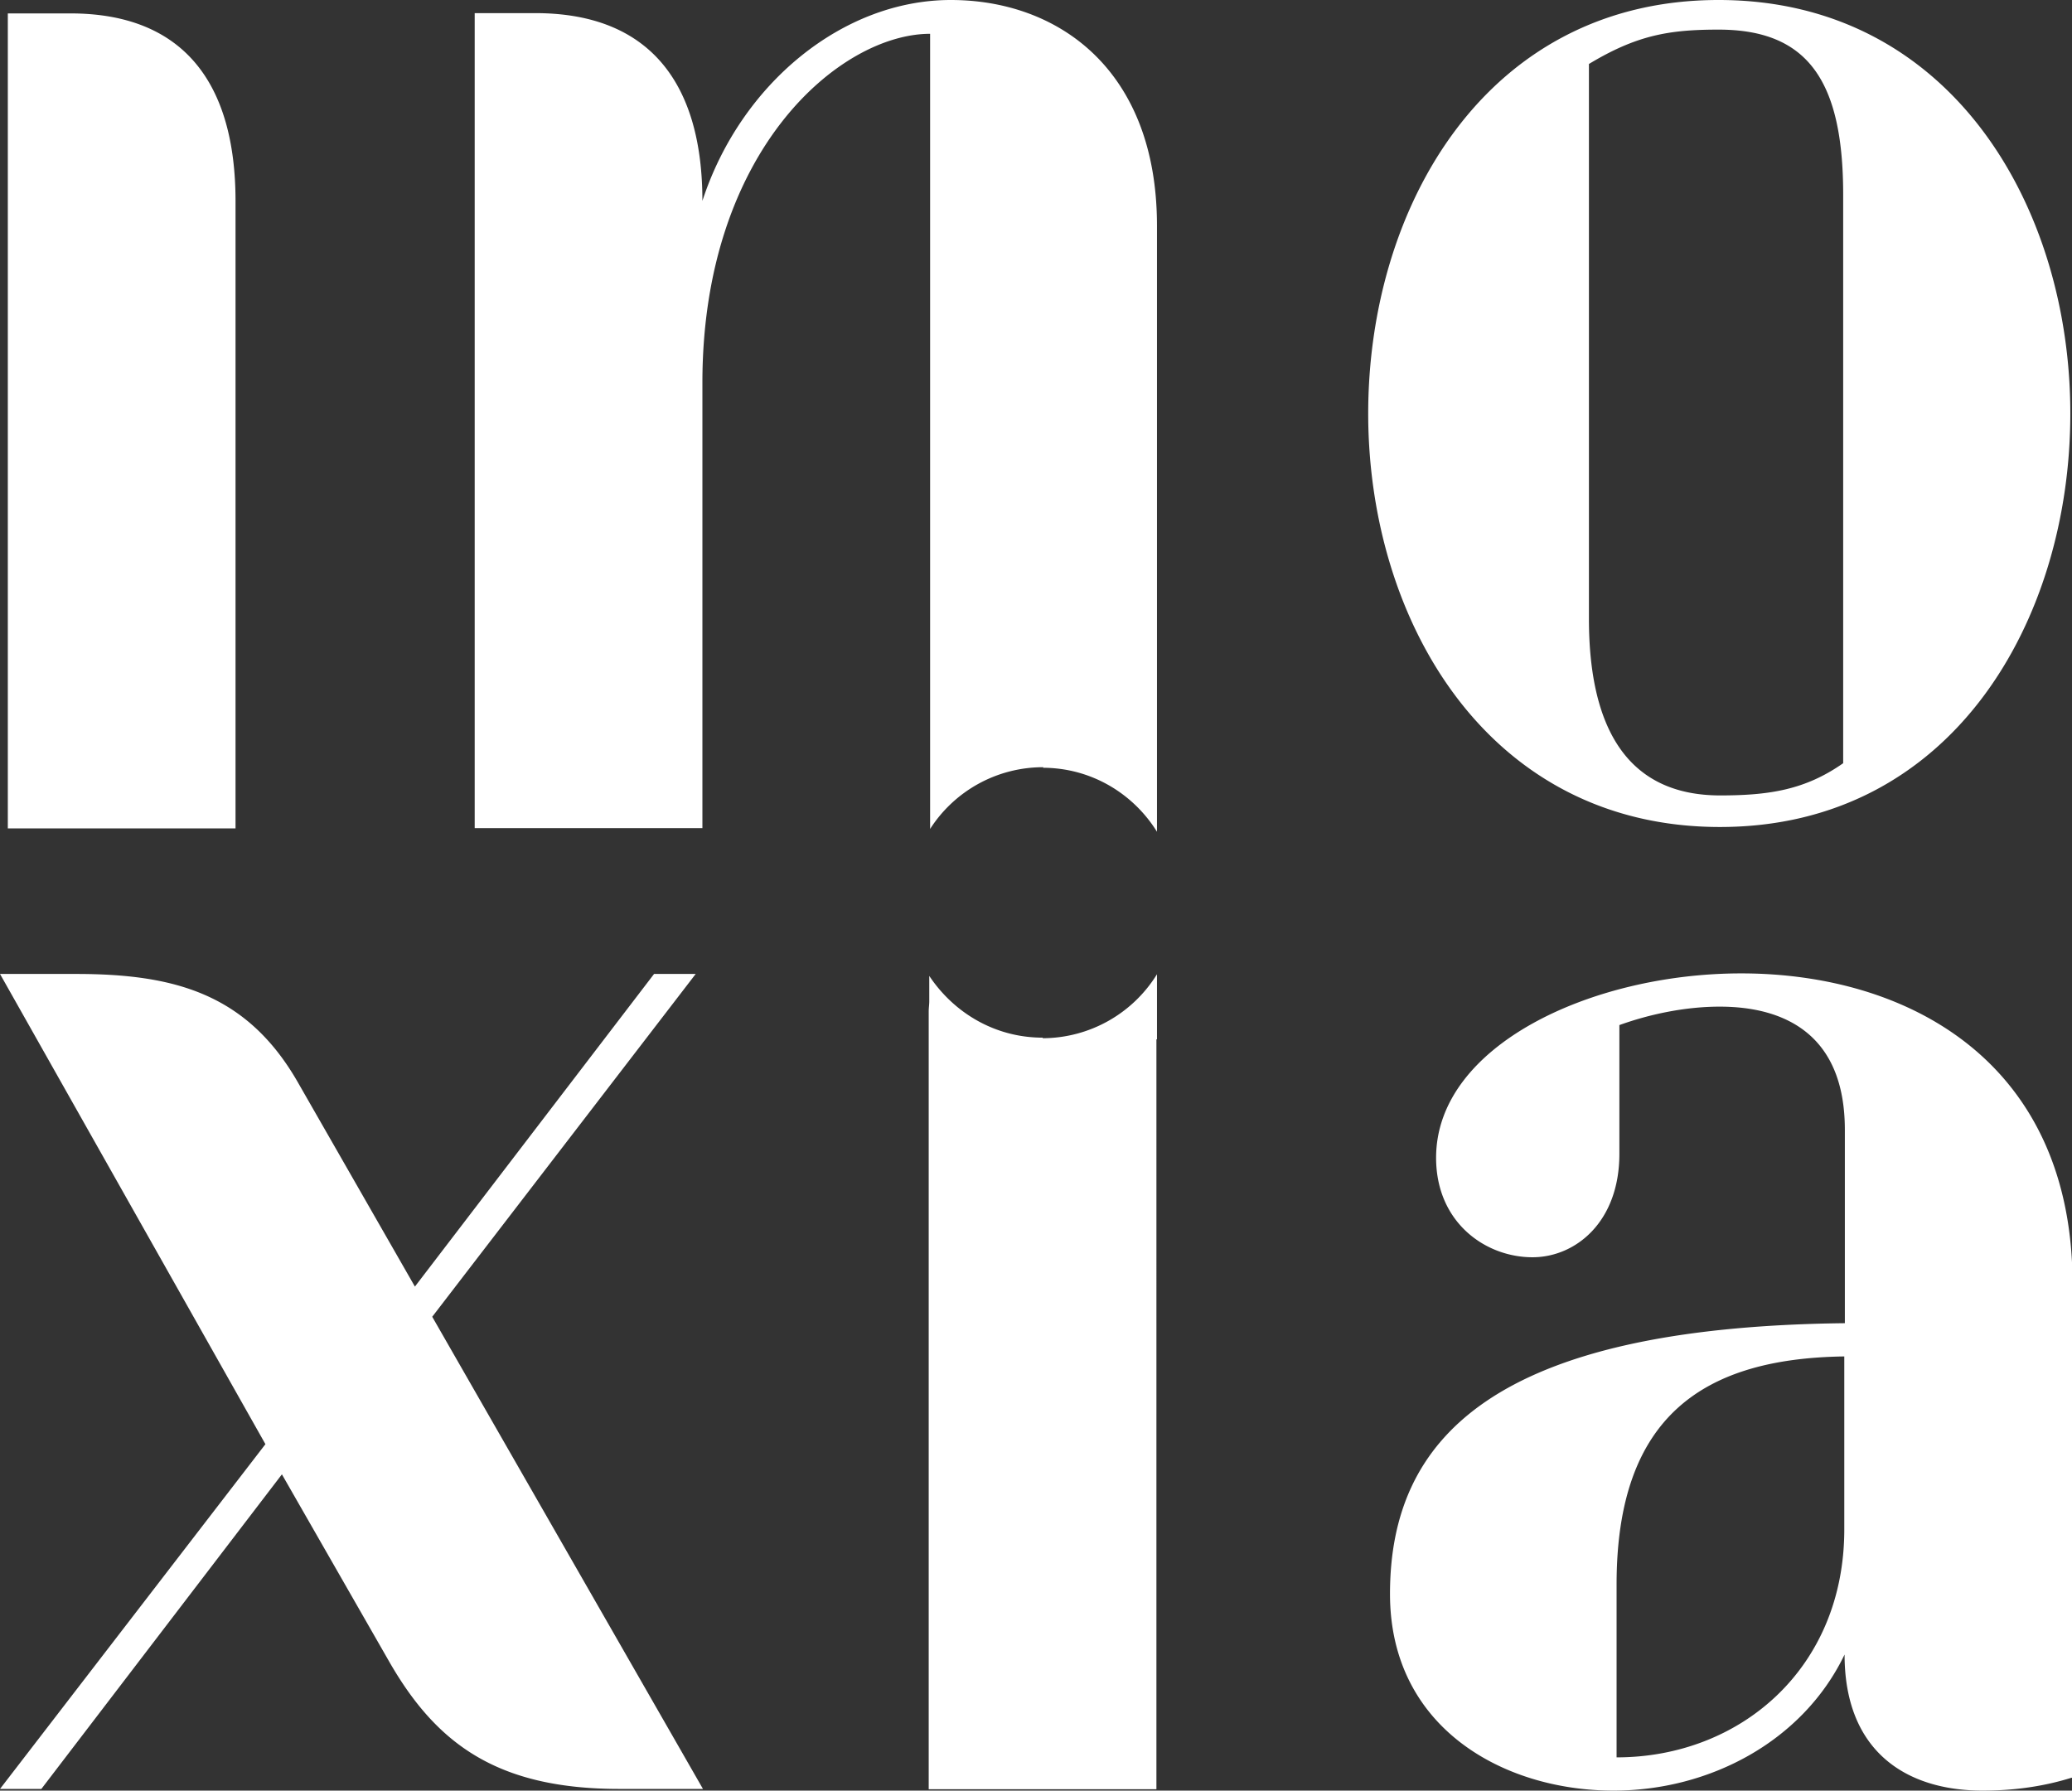
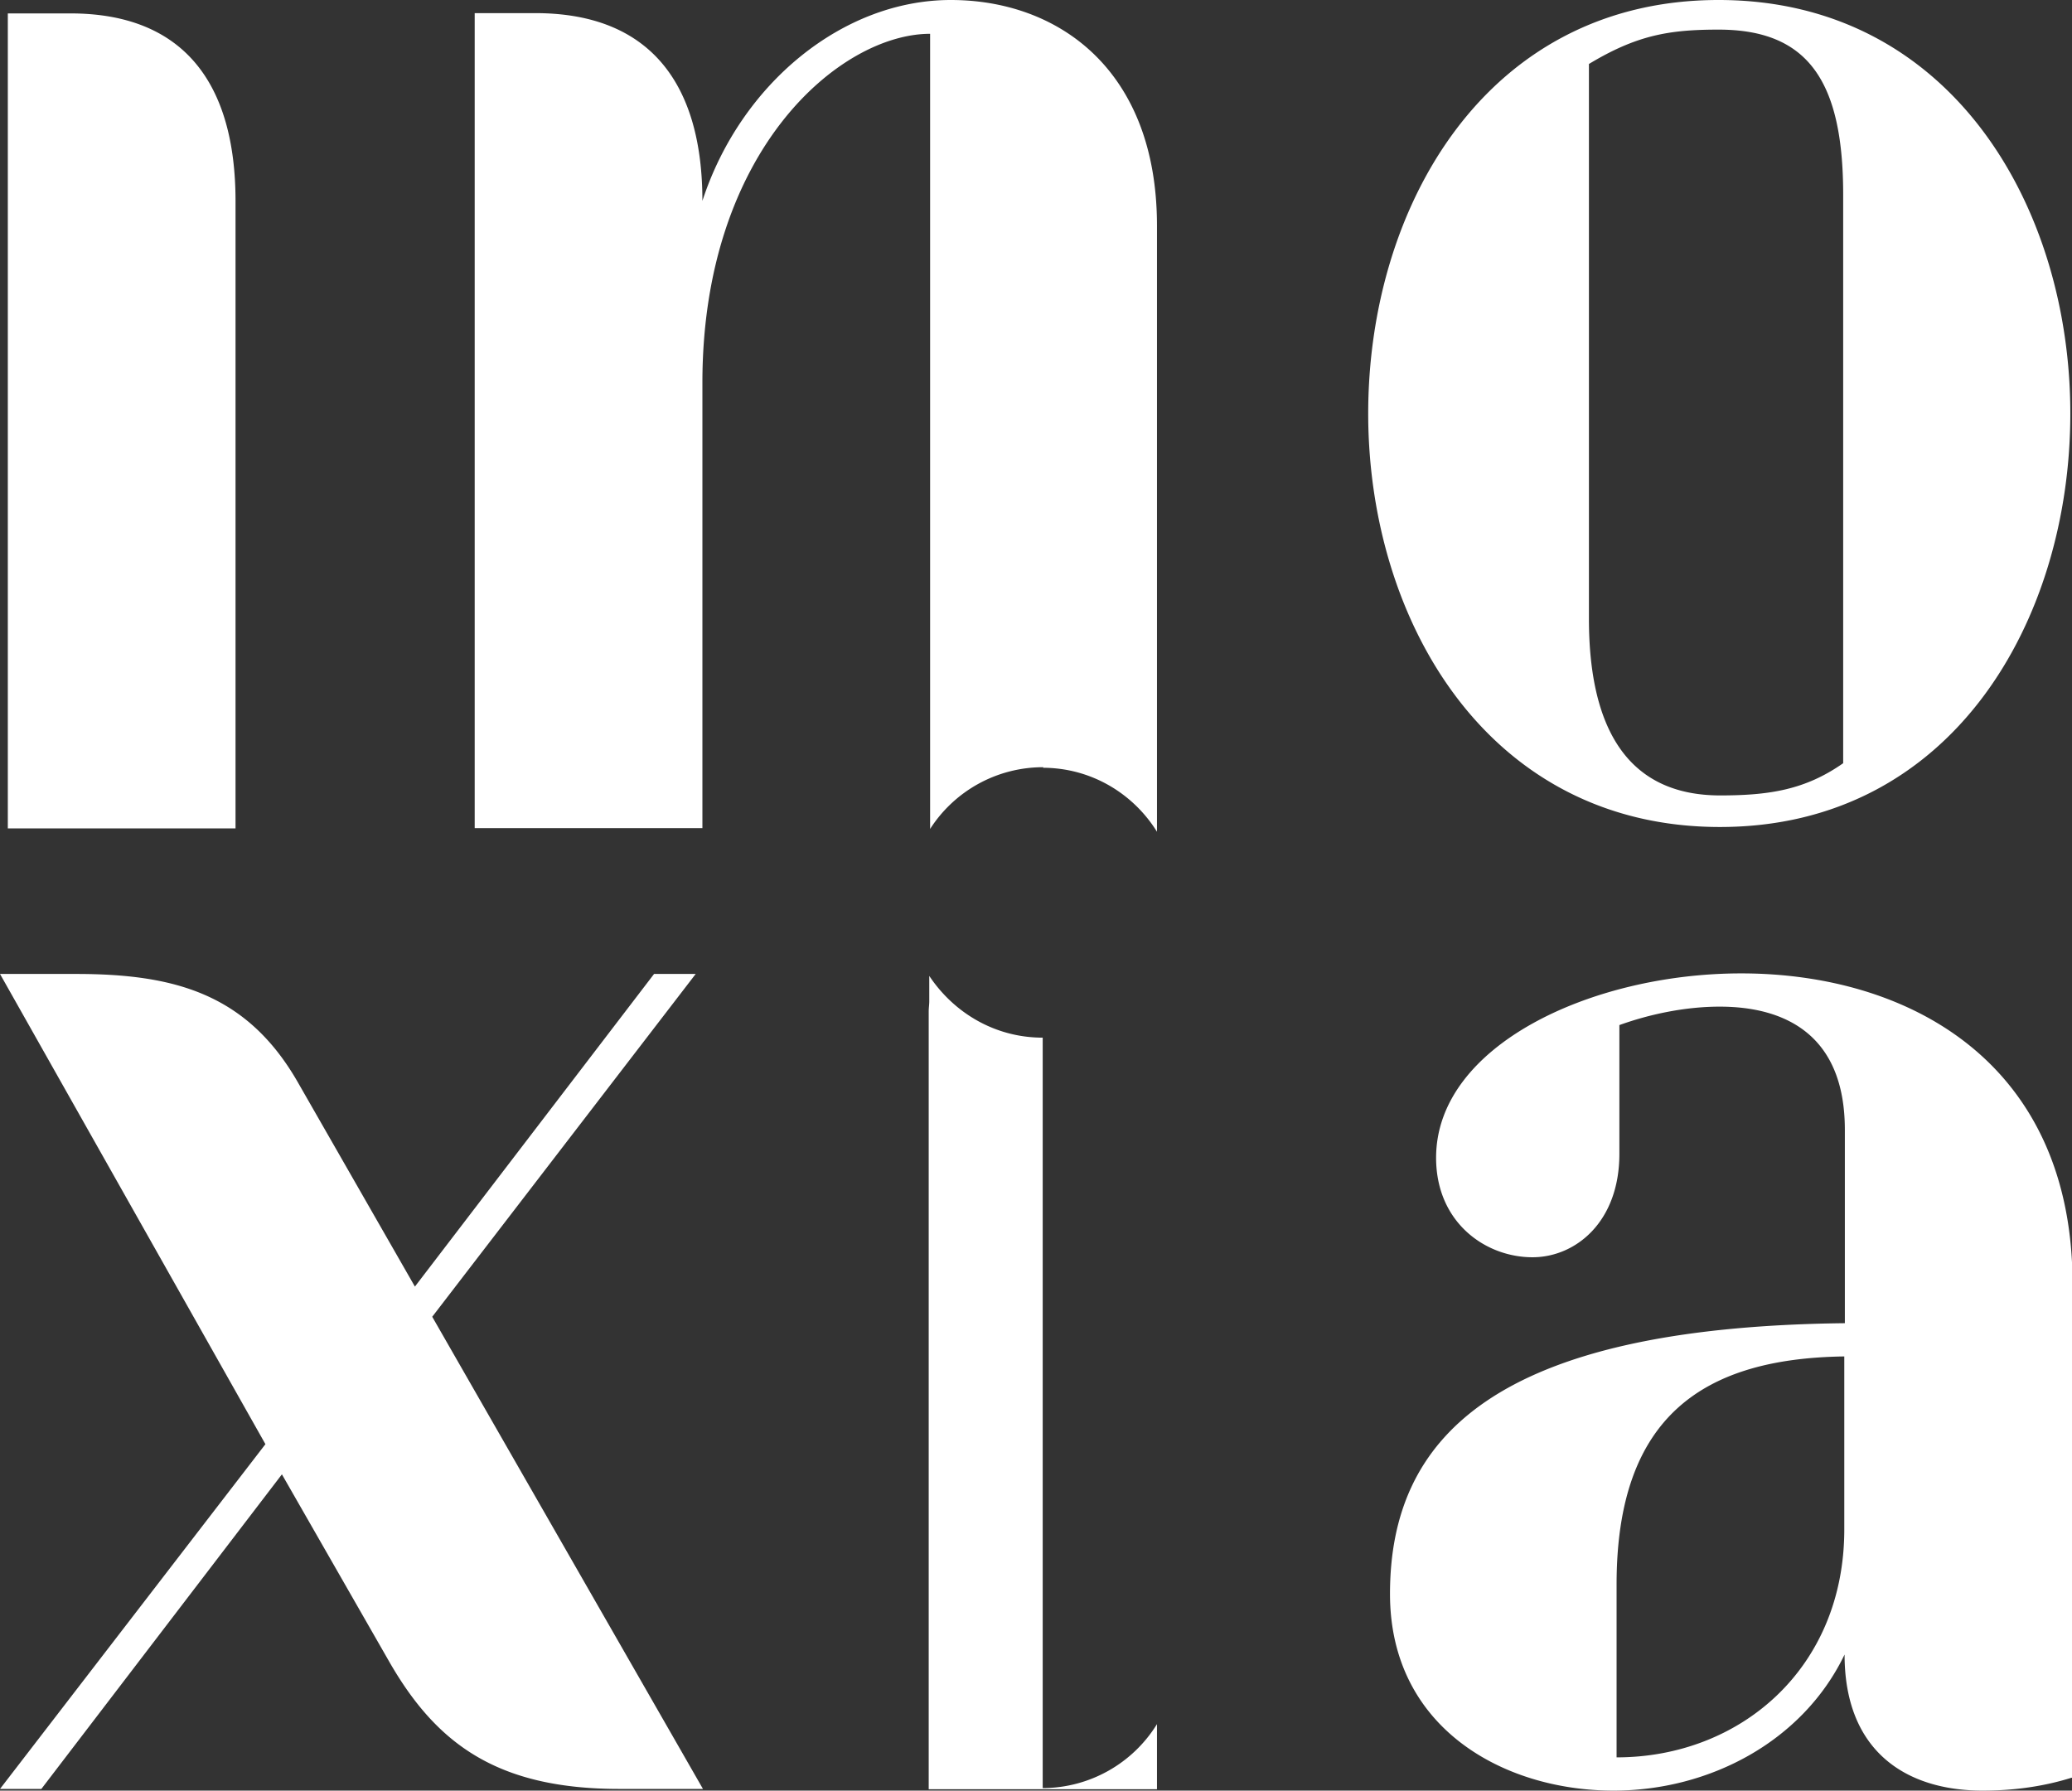
<svg xmlns="http://www.w3.org/2000/svg" fill="#fff" data-name="Calque 2" viewBox="0 0 74.16 64.09">
  <rect x="0" y="0" width="74.16" height="64.09" fill="#333333" stroke="none" />
-   <path d="M8.43 29.65H.28V.48h2.24c4 0 5.91 2.44 5.91 6.72v22.45zM48.97 14.8C48.97 7.4 53.19 0 61.51 0S74.1 7.4 74.1 14.8s-4.22 14.8-12.54 14.8-12.59-7.4-12.59-14.8zm17 12.52V6.97c0-4.07-1.26-5.91-4.46-5.91-1.78 0-2.93.2-4.64 1.23v19.85c0 4.07 1.48 6.33 4.7 6.33 1.78 0 3.06-.21 4.41-1.16zM14.85 46.05l8.56-11.19h1.49l-9.43 12.27 9.69 16.9h-2.99c-4.41 0-6.58-1.64-8.27-4.61l-3.81-6.65-8.61 11.26H0l9.5-12.34L0 34.86h2.72c3.47 0 6.1.68 7.93 3.86l4.2 7.33zm59.29 17.58c-1.09.34-2.17.46-3.18.46-2.72 0-4.94-1.39-4.94-4.87-1.49 3.1-4.82 4.87-8.27 4.87-3.93 0-8-2.24-8-7.04 0-5.6 3.74-9.55 16.28-9.69v-6.92c0-3.43-2.17-4.41-4.48-4.41-1.23 0-2.51.27-3.59.66v4.61c0 2.44-1.57 3.7-3.11 3.7-1.69 0-3.45-1.25-3.45-3.56 0-4.02 5.57-6.6 10.92-6.6 5.98 0 11.86 3.17 11.86 11.13v17.66h-.02zm-16.28-.73c4.41 0 8.15-3.17 8.15-8.16v-6.19c-5.02.07-8.15 2.12-8.15 8.16v6.19zM37.32 27.48c1.73 0 3.24.92 4.09 2.29V8.08c0-5.57-3.52-8.08-7.38-8.08s-7.52 2.99-8.89 7.19c0-4.14-1.83-6.72-5.98-6.72h-2.17v29.17h8.15V13.7c0-8.34 4.94-12.49 8.15-12.49v28.46a4.805 4.805 0 0 1 4.06-2.21l-.02.02zm0 9.66c-1.71 0-3.18-.89-4.06-2.21v.91c0 .12-.02.23-.02.36v27.84h8.15V37.2h.02v-2.33a4.823 4.823 0 0 1-4.09 2.29v-.02z" stroke-width="0" data-name="Calque 1" />
+   <path d="M8.43 29.65H.28V.48h2.24c4 0 5.91 2.44 5.91 6.72v22.45zM48.97 14.8C48.97 7.4 53.19 0 61.51 0S74.1 7.4 74.1 14.8s-4.22 14.8-12.54 14.8-12.59-7.4-12.59-14.8zm17 12.52V6.97c0-4.07-1.26-5.91-4.46-5.91-1.78 0-2.93.2-4.64 1.23v19.85c0 4.07 1.48 6.33 4.7 6.33 1.78 0 3.06-.21 4.41-1.16zM14.85 46.05l8.56-11.19h1.49l-9.43 12.27 9.69 16.9h-2.99c-4.41 0-6.58-1.64-8.27-4.61l-3.81-6.65-8.61 11.26H0l9.5-12.34L0 34.86h2.72c3.47 0 6.1.68 7.93 3.86l4.2 7.33zm59.29 17.58c-1.09.34-2.17.46-3.18.46-2.72 0-4.94-1.39-4.94-4.87-1.49 3.1-4.82 4.87-8.27 4.87-3.93 0-8-2.24-8-7.04 0-5.6 3.74-9.55 16.28-9.69v-6.92c0-3.43-2.17-4.41-4.48-4.41-1.23 0-2.51.27-3.59.66v4.61c0 2.44-1.57 3.7-3.11 3.7-1.69 0-3.45-1.25-3.45-3.56 0-4.02 5.57-6.6 10.92-6.6 5.98 0 11.86 3.17 11.86 11.13v17.66h-.02zm-16.28-.73c4.41 0 8.15-3.17 8.15-8.16v-6.19c-5.02.07-8.15 2.12-8.15 8.16v6.19zM37.32 27.48c1.73 0 3.24.92 4.09 2.29V8.08c0-5.57-3.52-8.08-7.38-8.08s-7.52 2.99-8.89 7.19c0-4.14-1.83-6.72-5.98-6.72h-2.17v29.17h8.15V13.7c0-8.34 4.94-12.49 8.15-12.49v28.46a4.805 4.805 0 0 1 4.06-2.21l-.02.02zm0 9.66c-1.71 0-3.18-.89-4.06-2.21v.91c0 .12-.02.23-.02.36v27.84h8.15h.02v-2.33a4.823 4.823 0 0 1-4.09 2.29v-.02z" stroke-width="0" data-name="Calque 1" />
</svg>